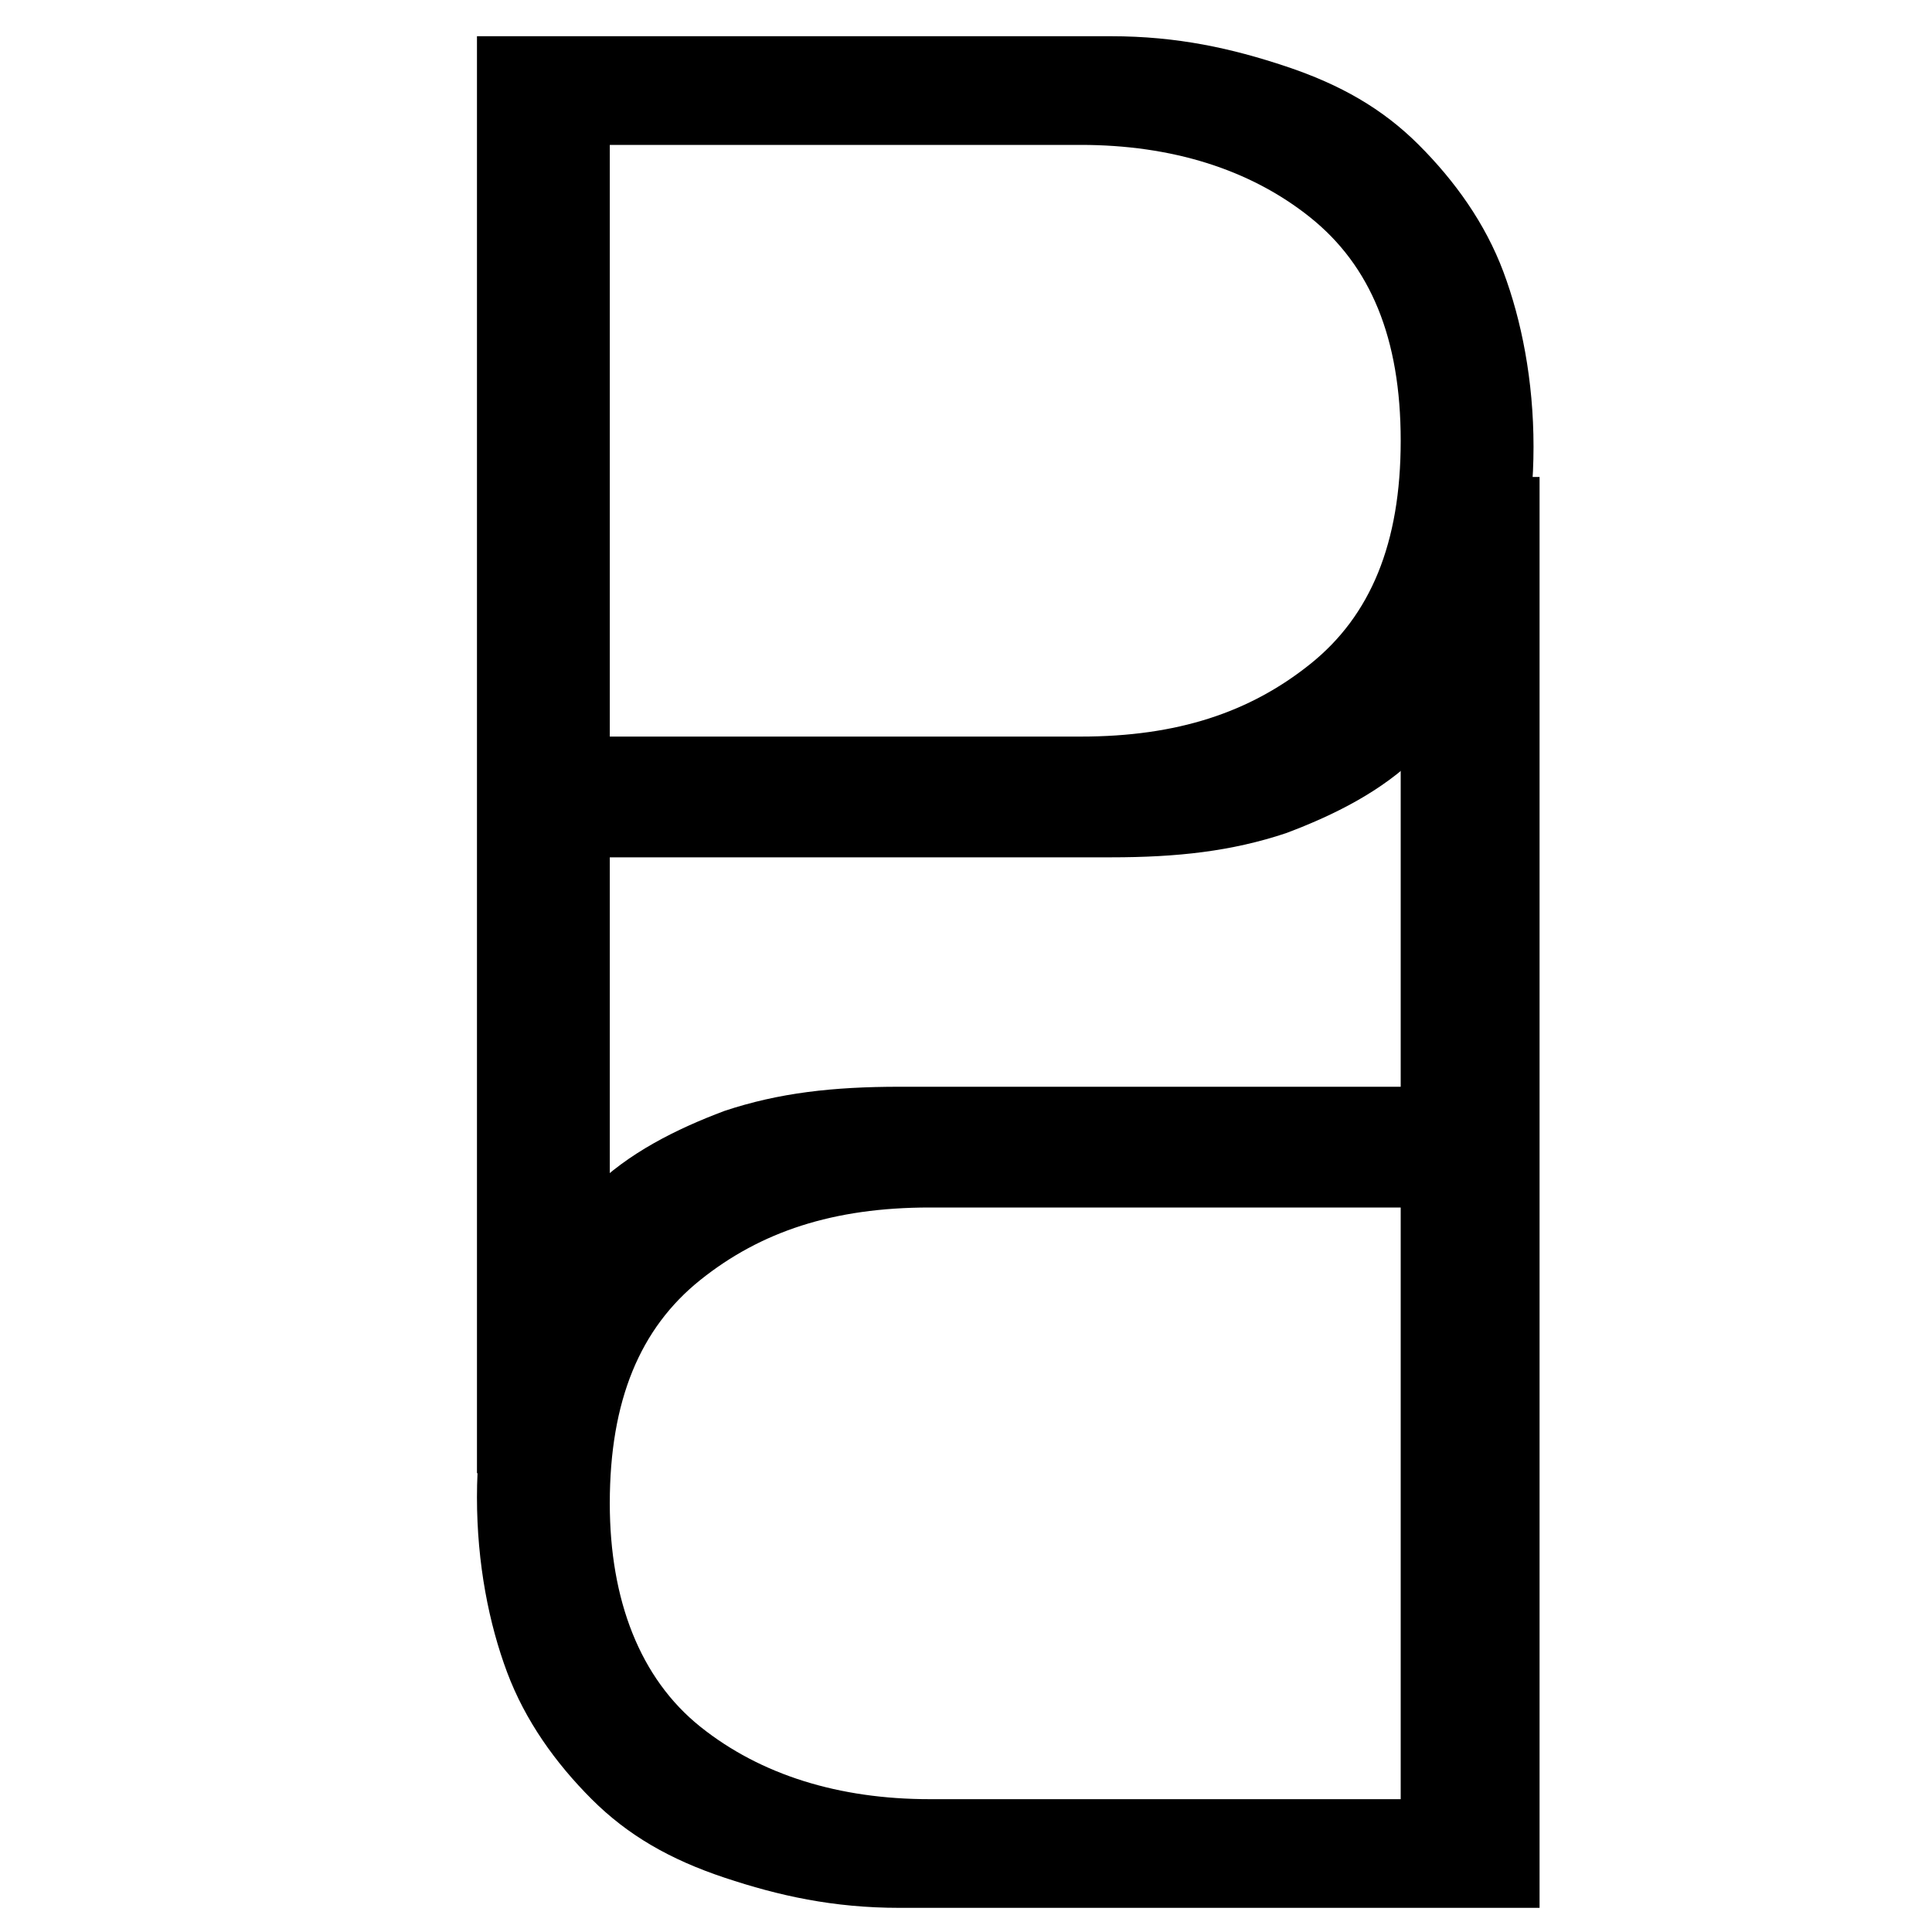
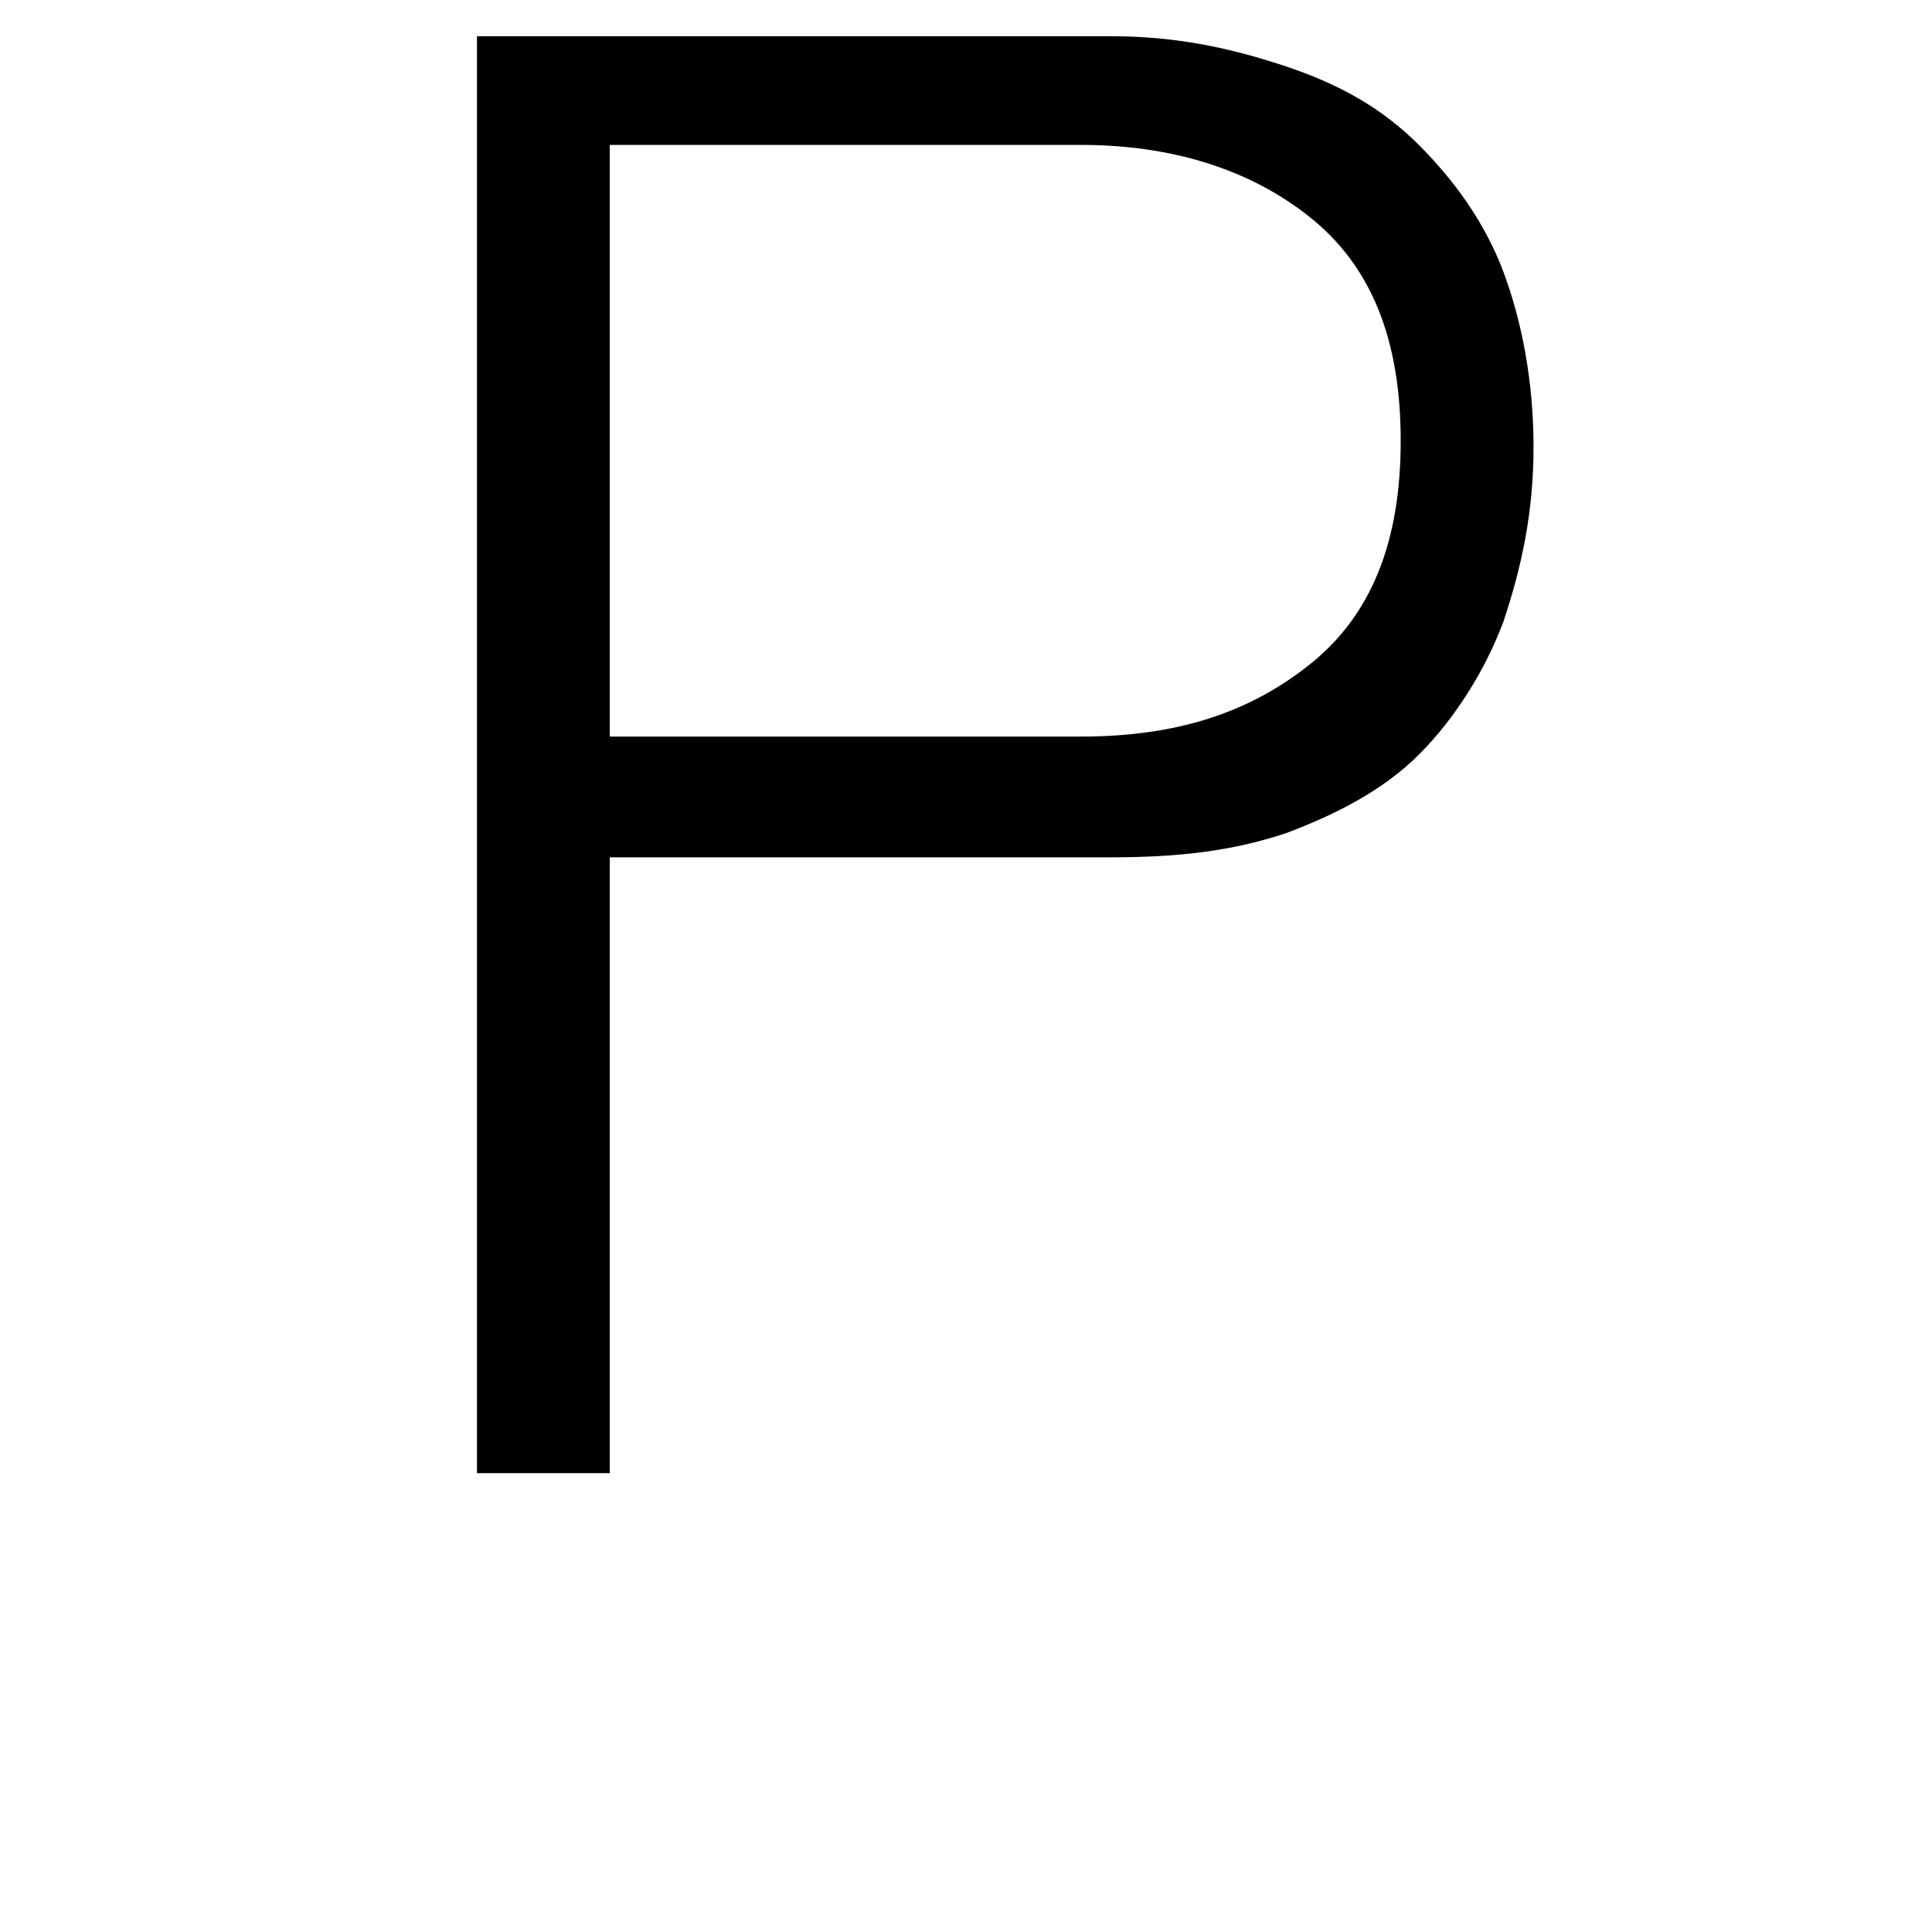
<svg xmlns="http://www.w3.org/2000/svg" data-bbox="7.9 0.6 17.6 31" viewBox="0 0 32 32" data-type="shape">
  <g>
    <path d="M10.1 12.2h7.8c1.6 0 2.8-.4 3.8-1.2 1-.8 1.5-2 1.5-3.7s-.5-2.9-1.5-3.7c-1-.8-2.3-1.2-3.8-1.2h-7.8v9.8zM7.9.6h10.5c1.1 0 2 .2 2.9.5.9.3 1.6.7 2.2 1.3.6.6 1.1 1.3 1.4 2.1.3.8.5 1.8.5 2.9 0 1.1-.2 2-.5 2.9-.3.8-.8 1.6-1.4 2.2-.6.6-1.4 1-2.2 1.3-.9.3-1.8.4-2.9.4h-8.3v10.2H7.9V.6z" />
-     <path d="M23.2 20h-7.8c-1.6 0-2.8.4-3.8 1.2-1 .8-1.5 2-1.5 3.7 0 1.6.5 2.9 1.5 3.7 1 .8 2.3 1.2 3.8 1.2h7.8V20zm2.2 11.6H14.9c-1.1 0-2-.2-2.9-.5-.9-.3-1.6-.7-2.2-1.3-.6-.6-1.1-1.3-1.4-2.1-.3-.8-.5-1.8-.5-2.9 0-1.1.2-2 .5-2.9.3-.8.8-1.6 1.4-2.2.6-.6 1.4-1 2.2-1.3.9-.3 1.8-.4 2.9-.4h8.3V7.9h2.3v23.7z" />
  </g>
</svg>